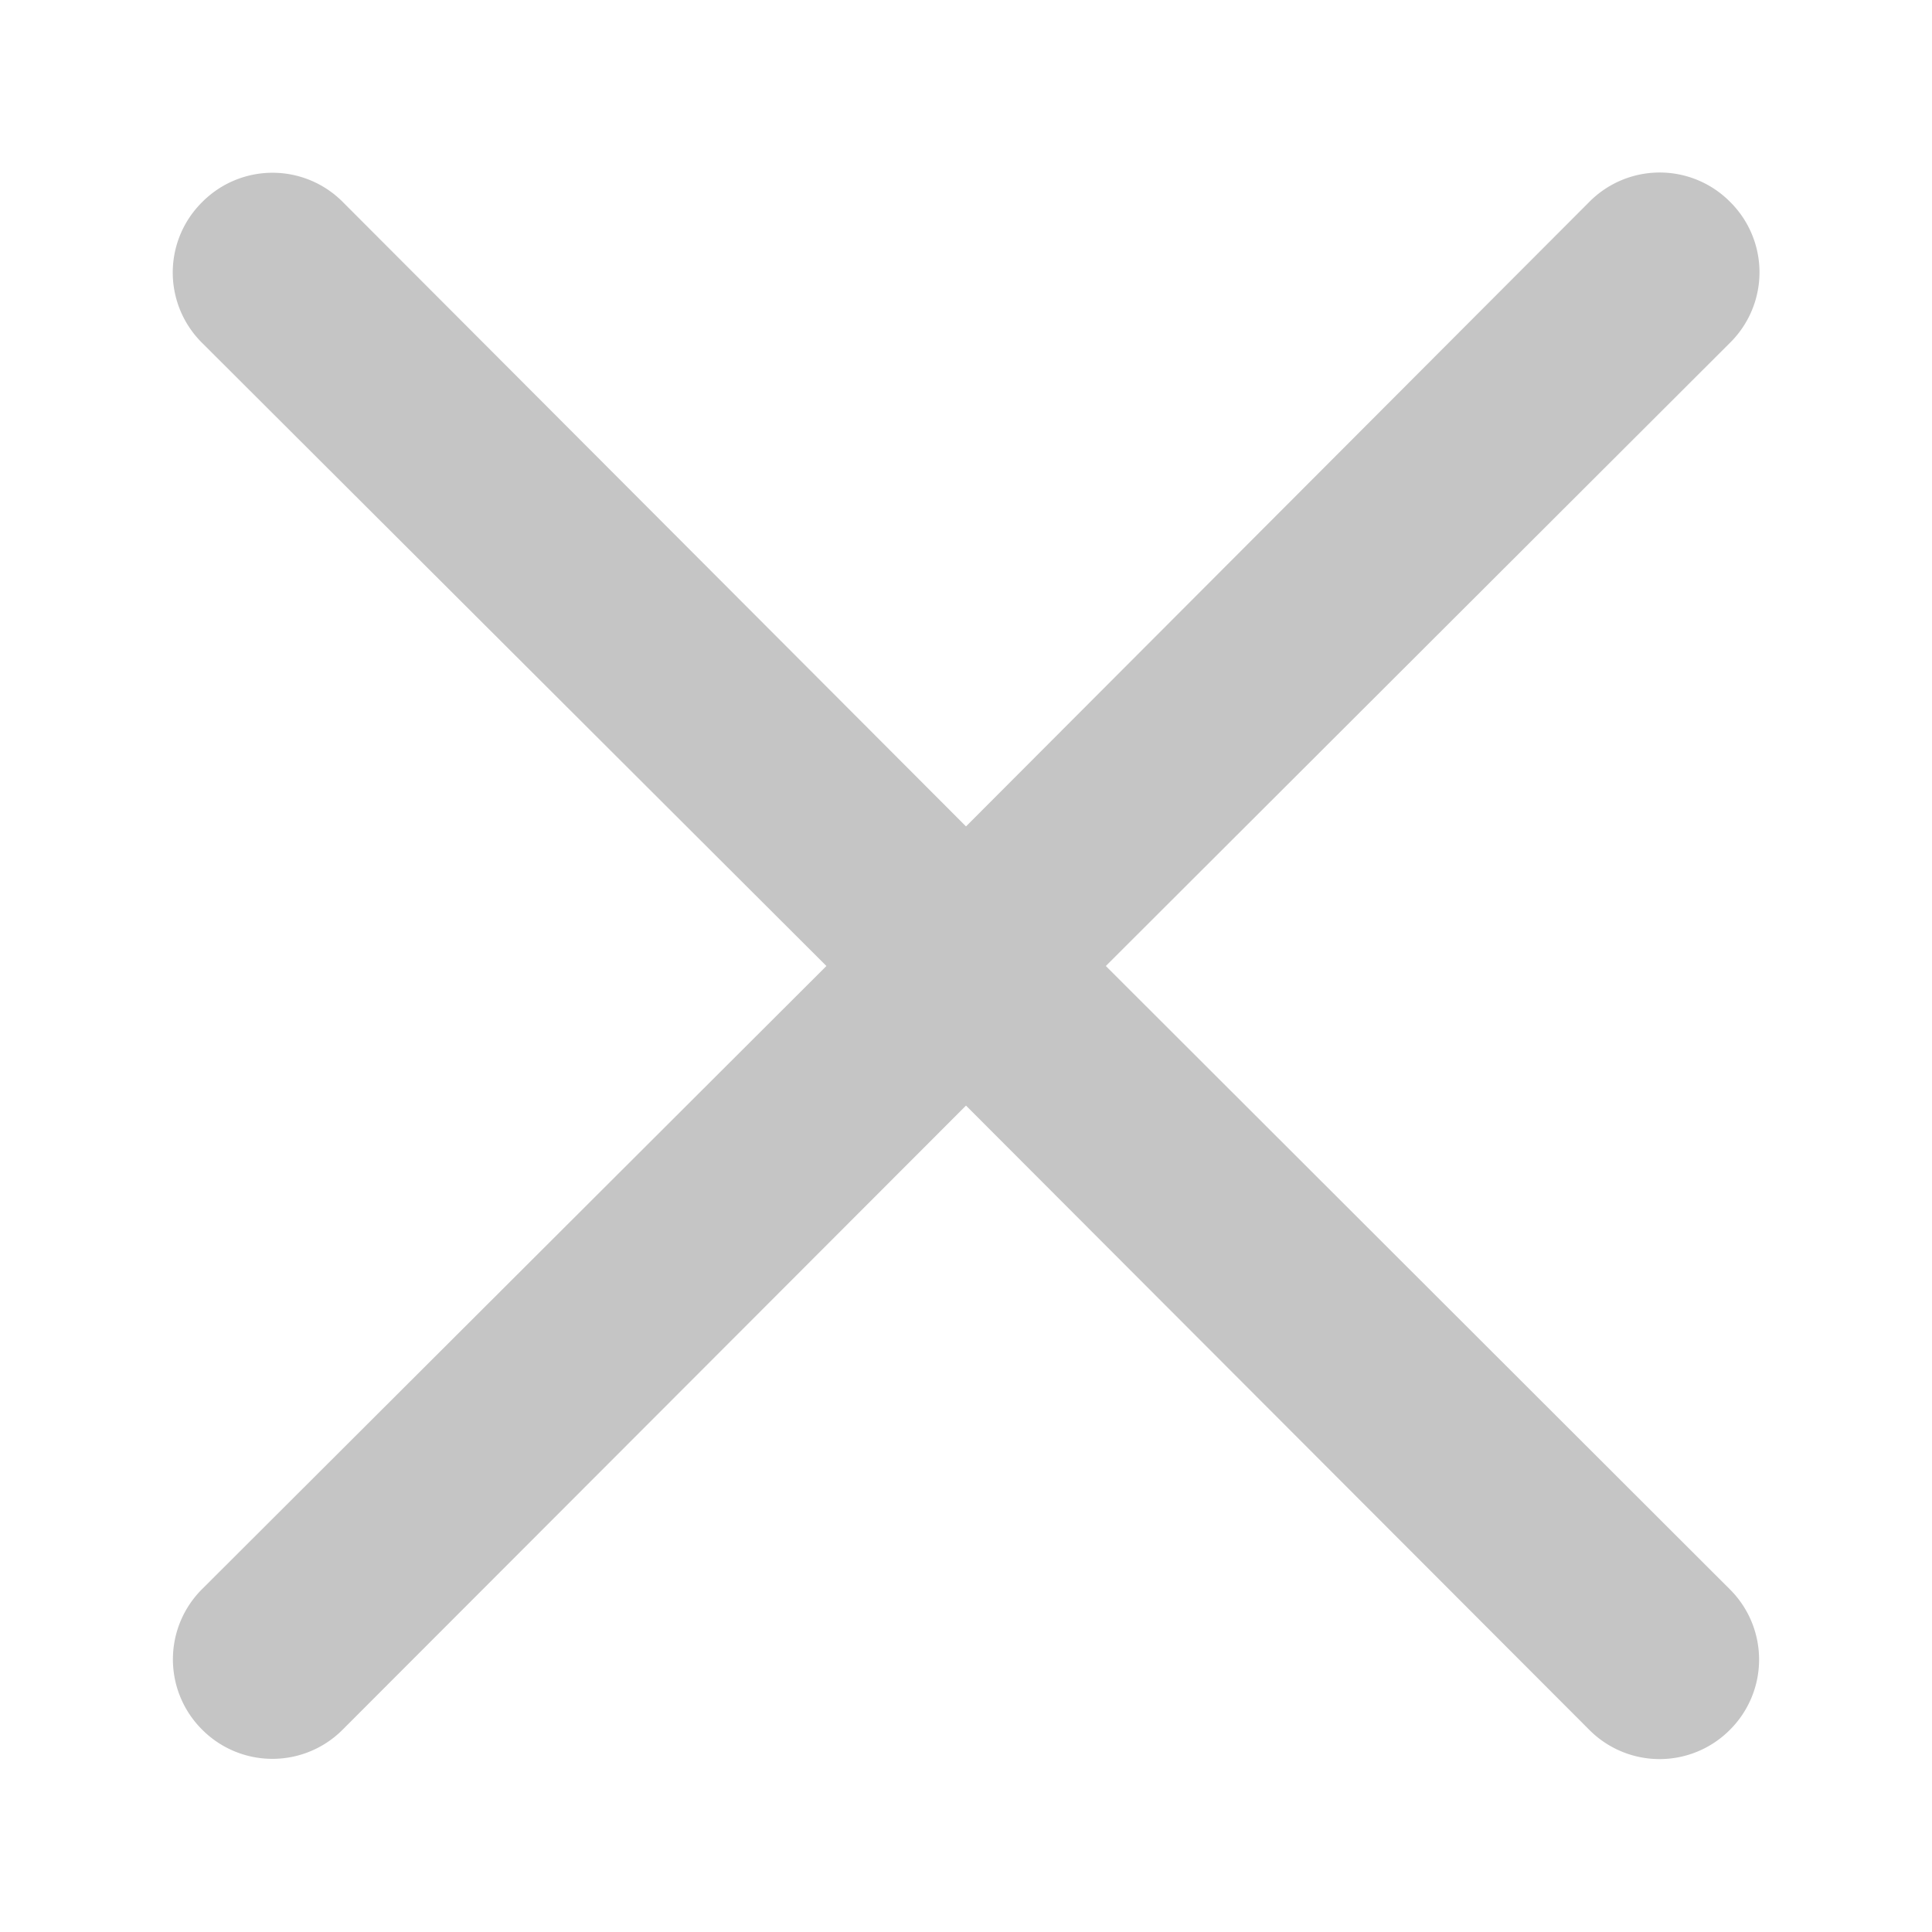
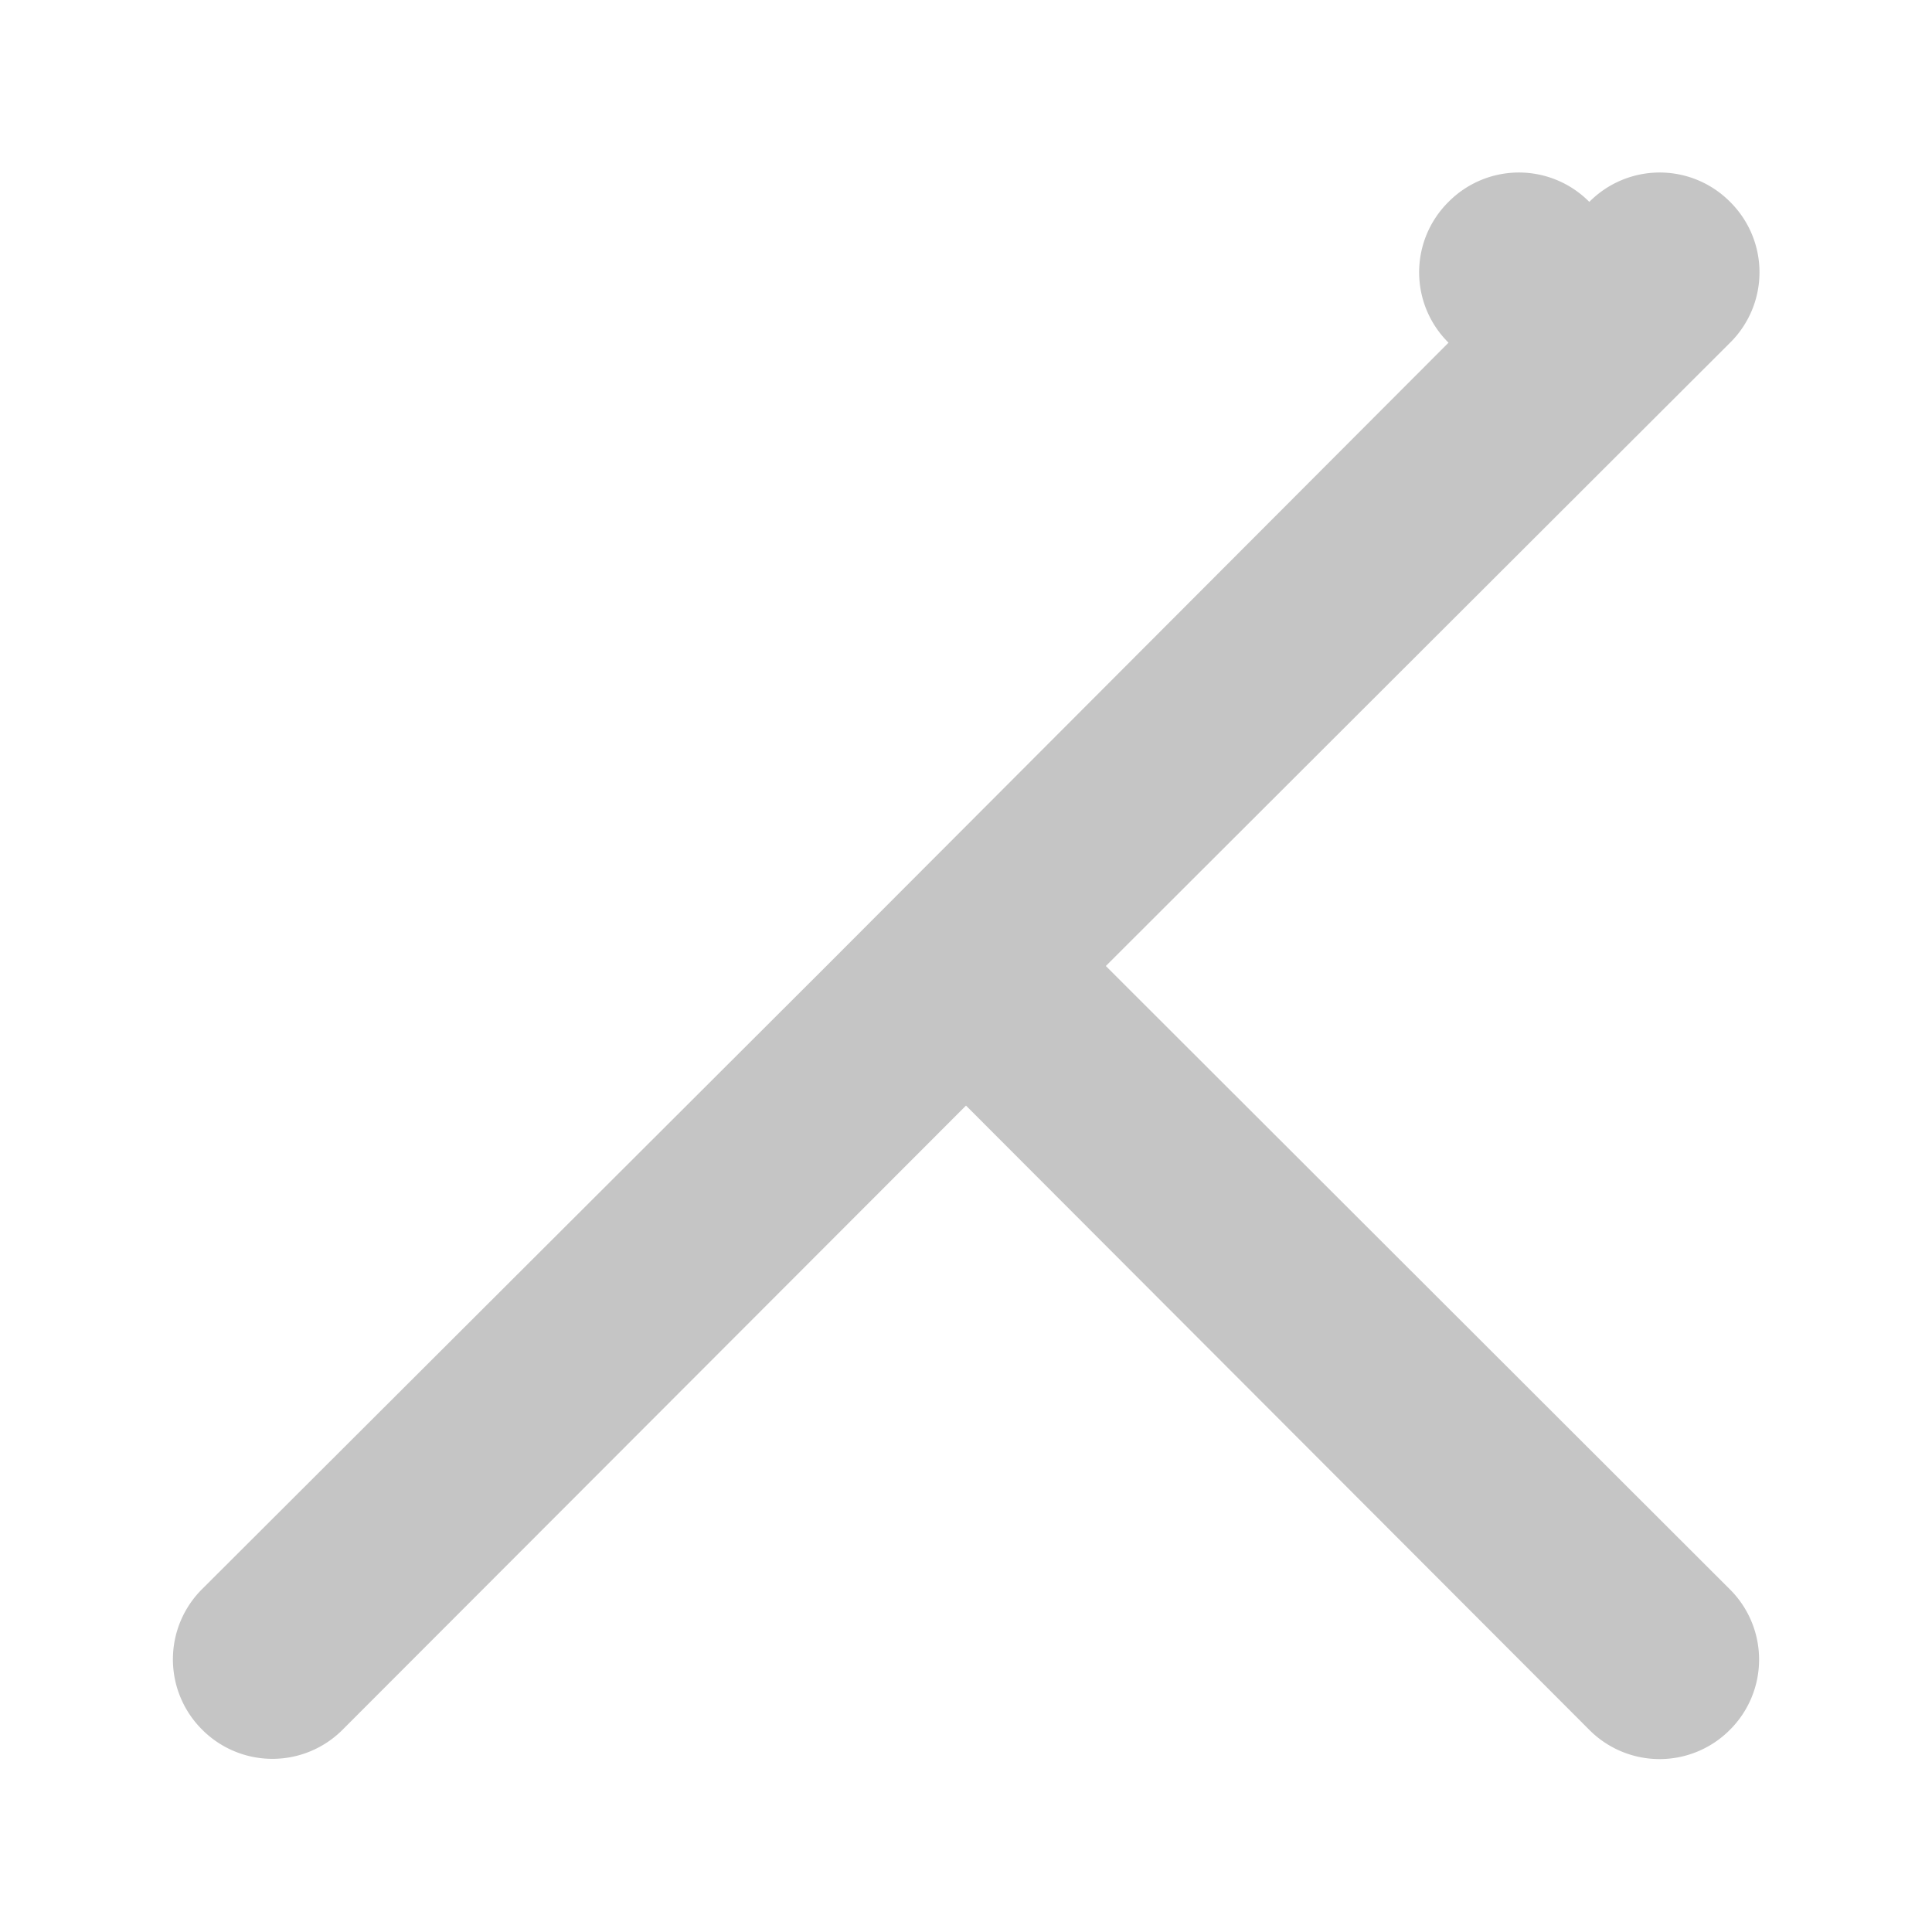
<svg xmlns="http://www.w3.org/2000/svg" width="8" height="8" fill="none">
-   <path d="M4.579 4l2.585-2.581a.41.41 0 0 0 0-.583.41.41 0 0 0-.583 0L4 3.422 1.42.837a.41.41 0 0 0-.583 0 .41.41 0 0 0 0 .583L3.422 4 .837 6.58a.41.41 0 0 0-.121.291.41.41 0 0 0 .121.291.41.41 0 0 0 .291.121.41.41 0 0 0 .291-.121L4 4.578l2.581 2.585a.41.41 0 0 0 .291.121.41.41 0 0 0 .291-.121.41.41 0 0 0 .121-.291.41.41 0 0 0-.121-.291L4.579 4z" fill="#c5c5c5" />
+   <path d="M4.579 4l2.585-2.581a.41.41 0 0 0 0-.583.41.41 0 0 0-.583 0a.41.41 0 0 0-.583 0 .41.41 0 0 0 0 .583L3.422 4 .837 6.58a.41.41 0 0 0-.121.291.41.41 0 0 0 .121.291.41.41 0 0 0 .291.121.41.41 0 0 0 .291-.121L4 4.578l2.581 2.585a.41.41 0 0 0 .291.121.41.41 0 0 0 .291-.121.41.41 0 0 0 .121-.291.41.41 0 0 0-.121-.291L4.579 4z" fill="#c5c5c5" />
</svg>